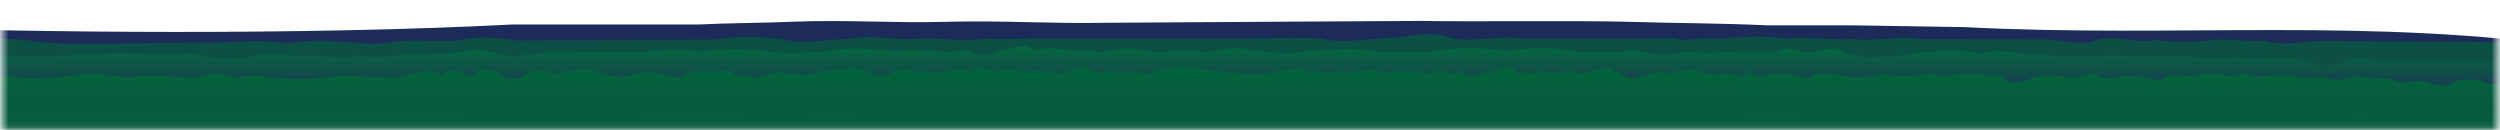
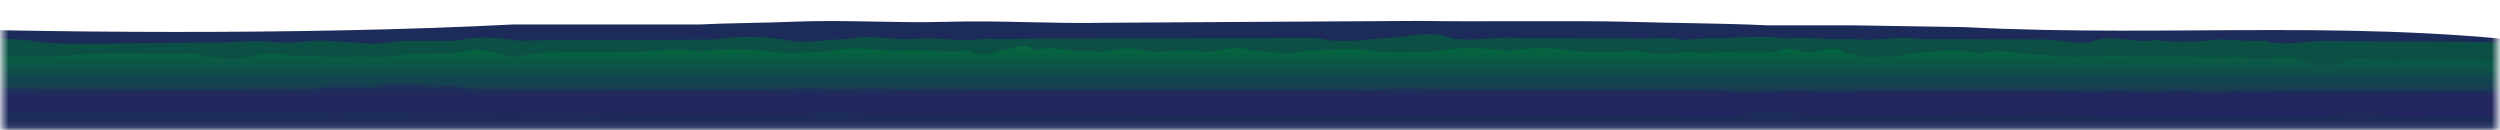
<svg xmlns="http://www.w3.org/2000/svg" width="442" height="23" viewBox="0 0 442 23" fill="none">
  <mask id="mask0_1055_47" style="mask-type:luminance" maskUnits="userSpaceOnUse" x="0" y="0" width="442" height="23">
    <path d="M441.49 0H0.46V22.89H441.49V0Z" fill="white" />
  </mask>
  <g mask="url(#mask0_1055_47)">
    <path d="M454.86 24.957L-21 23.548C-20.77 19.454 -20.01 16.391 -17.72 16.045L-20.45 4.791C5.5 5.728 52.99 6.287 90.73 4.323H123.78C128.5 4.074 135.18 4.057 139.9 3.854C149.34 3.446 158.05 4.123 167.49 3.854C176.93 3.585 185.88 4.216 195.32 4.027L223.63 3.854L251.08 3.698C260.52 3.868 278.47 3.605 287.9 3.854C297.34 4.143 303.1 4.057 312.54 4.479H327.56L347.23 4.791C384.97 6.745 418.75 2.984 456.5 8.543L455.95 16.982C458.29 17.328 454.63 20.906 454.86 24.953V24.957Z" fill="#1C2B5A" />
    <path opacity="0.6" d="M451.05 14.696C447.66 15.74 442.38 16.055 437.97 16.052C427.2 16.045 416.42 16.042 405.65 16.035C402.06 16.035 398.47 16.285 394.88 16.029C391.29 16.942 387.7 15.773 384.11 16.022C380.52 16.527 376.93 15.969 373.34 16.015C369.75 16.304 366.16 16.012 362.57 16.009C355.39 16.005 348.2 16.002 341.02 15.999C336.98 15.999 332.94 15.995 328.9 15.992C324.86 16.467 320.82 15.966 316.78 15.985C312.74 16.135 308.7 16.534 304.66 15.979C300.62 15.979 296.58 15.976 292.54 15.972C284.46 15.969 276.38 15.962 268.3 15.959C264.26 15.959 260.22 15.956 256.18 15.952C252.14 15.726 248.1 15.441 244.06 15.946C240.02 16.142 235.98 15.766 231.94 15.939C227.9 15.939 223.86 15.936 219.82 15.932C207.7 15.926 195.58 15.919 183.46 15.912C179.42 15.912 175.38 15.909 171.34 15.906C167.3 15.59 163.26 15.876 159.22 15.899C155.18 15.514 151.14 15.713 147.1 15.892C143.06 15.221 139.02 15.889 134.98 15.886C122.86 15.879 110.74 15.873 98.62 15.866C93.75 15.866 88.88 15.859 84.02 15.733C81.59 15.67 79.17 14.706 76.76 15.434C73.03 14.59 69.3 14.145 65.56 15.64C61.83 14.882 58.09 15.467 54.36 15.786C50.62 16.015 46.89 15.607 43.15 15.869C39.41 15.886 35.68 15.892 31.94 15.889C20.73 15.879 9.52 15.776 -1.68 15.58C-6.71 15.49 -12.63 15.151 -15.02 13.188C-17.62 11.051 -13.85 8.27 -8.77 7.356C-5.1 6.699 -1.04 6.728 2.82 6.948C5.8 7.117 8.33 7.702 11.35 7.719C17.25 7.748 23.17 7.675 29.08 7.602C32.04 7.566 34.99 7.529 37.94 7.506C41.49 7.516 45.03 6.994 48.58 7.43C52.13 7.948 55.67 6.675 59.22 7.356C62.77 7.31 66.31 8.25 69.86 7.287C73.41 7.037 76.95 7.32 80.5 7.22C84.05 6.456 87.59 6.489 91.14 7.16C95.08 7.137 99.02 7.117 102.96 7.097C106.9 7.077 110.84 7.057 114.78 7.041C118.72 7.024 122.66 7.004 126.6 6.988C130.54 6.316 134.48 6.406 138.42 6.941C142.36 7.968 146.3 6.858 150.24 6.898C154.18 5.991 158.12 7.223 162.06 6.861C166 6.509 169.94 7.562 173.88 6.828C177.82 6.991 181.76 6.808 185.7 6.802C189.64 6.792 193.58 6.785 197.52 6.778C201.46 6.772 205.4 6.765 209.34 6.762C213.28 6.758 217.22 6.752 221.16 6.748C225.1 6.725 229.04 6.675 232.98 6.742C236.92 7.732 240.86 6.998 244.8 6.742C248.74 6.748 252.68 5.134 256.62 6.742C260.56 7.506 264.5 6.296 268.44 6.748C272.38 6.752 276.32 6.755 280.26 6.762C282.89 6.765 285.51 6.768 288.14 6.772C290.77 7.004 293.39 6.572 296.02 6.785C298.65 7.479 301.27 6.419 303.9 6.802C307.84 6.622 311.78 6.17 315.72 6.831C319.66 6.346 323.6 7.22 327.54 6.865C331.48 7.446 335.42 6.253 339.36 6.905C343.3 6.918 347.24 6.931 351.18 6.948C354.46 6.961 357.75 6.974 361.03 6.988C364.31 6.805 367.6 8.323 370.88 7.031C374.16 6.2 377.45 7.772 380.73 7.077C384.01 7.463 387.3 7.486 390.58 7.127C393.86 6.659 397.15 7.486 400.43 7.18C403.71 8.23 407 7.323 410.28 7.237C413.23 7.253 416.19 7.273 419.14 7.293C425.05 7.33 430.96 7.37 436.87 7.413C440.81 7.439 444.89 7.483 448.47 8.224C452.05 8.965 454.98 10.606 454.47 12.337C454.17 13.37 452.9 14.131 451.1 14.69L451.05 14.696Z" fill="#006838" />
    <path opacity="0.65" d="M444.07 20.488C440.5 20.481 436.92 20.474 433.34 20.468C429.76 20.461 426.19 20.837 422.61 20.451C419.03 19.933 415.45 19.66 411.87 20.438C408.29 20.471 404.71 20.428 401.13 20.425C390.38 20.411 379.63 20.401 368.88 20.395C364.7 20.395 360.51 19.946 356.33 20.385C352.15 20.381 347.96 20.016 343.77 20.378C339.58 20.378 335.4 20.375 331.21 20.371C327.3 20.371 323.39 20.368 319.48 20.365C315.57 19.527 311.66 19.285 307.75 20.358C303.84 20.83 299.93 20.355 296.02 20.352C249.09 20.328 202.13 20.298 155.25 20.202C151.06 20.192 146.88 19.232 142.7 20.175C138.52 20.165 134.33 20.155 130.15 20.145C114.81 20.106 99.49 20.056 84.18 19.996C80.35 19.983 76.53 19.966 72.7 19.949C68.87 19.591 65.05 19.524 61.23 19.9C57.41 20.136 53.59 19.288 49.76 19.843C45.94 19.823 42.12 19.803 38.3 19.783C23.03 19.7 7.78 19.604 -7.45 19.491C-5.37 16.534 -4.53 13.341 -6.49 10.314C-6.69 10.074 -6.79 9.696 -6.18 9.632C-5.85 9.599 -5.44 9.623 -5.07 9.649C-2.01 9.872 1.05 9.978 4.11 9.985C7.78 9.995 11.49 9.855 15.16 9.619C19.67 9.31 24.3 9.416 28.88 9.576C31.17 9.656 33.45 9.114 35.7 9.809C38.77 10.427 41.84 10.646 44.91 9.898C47.98 8.921 51.06 9.995 54.14 9.888C57.22 9.642 60.3 10.652 63.38 9.775C66.46 10.463 69.54 9.822 72.61 9.553C75.69 9.42 78.76 9.629 81.83 9.217C83.44 8.616 85.24 8.888 86.78 9.121C88.35 9.317 90.02 10.181 91.87 9.918C94.22 9.39 96.95 9.277 99.63 9.287C103.6 9.25 107.57 9.22 111.54 9.191C115.51 9.161 119.48 8.406 123.45 9.111C127.42 8.659 131.39 8.553 135.36 9.048C139.33 9.662 143.3 9.28 147.27 9.001C151.24 8.001 155.21 9.127 159.18 8.968C161.17 8.822 163.15 8.938 165.14 9.028C167.13 9.117 169.11 9.187 171.1 8.948C173.09 10.098 175.07 9.825 177.06 8.941C179.05 8.805 181.03 7.124 183.02 8.938C186.2 7.732 189.37 9.576 192.55 8.938C195.73 9.755 198.9 7.775 202.08 8.941C205.26 9.423 208.43 8.792 211.61 8.951C214.79 9.838 217.96 7.549 221.14 8.965C222.73 8.965 224.32 9.22 225.91 9.35C227.5 9.48 229.09 9.48 230.68 8.981C234.65 8.951 238.63 8.27 242.6 8.998C246.57 9.493 250.55 9.181 254.52 9.021C258.49 8.194 262.47 8.426 266.44 9.051C270.42 8.37 274.39 8.28 278.37 9.091C280.36 9.098 282.35 9.104 284.33 9.114C286.32 9.37 288.31 8.705 290.29 9.141C292.94 9.858 295.59 9.642 298.24 9.177C300.89 9.526 303.54 9.254 306.19 9.22C308.84 9.446 311.49 9.254 314.14 9.267C316.13 7.795 318.12 9.353 320.1 9.307C322.09 9.191 324.08 7.739 326.06 9.35C328.05 9.503 330.04 10.46 332.02 9.995C334.01 10.005 335.99 9.848 337.98 9.446C341.95 9.164 345.93 8.42 349.9 9.553C353.87 8.194 357.85 10.064 361.82 9.676C365.79 10.327 369.77 9.905 373.74 9.812C377.71 10.074 381.69 9.912 385.66 9.965C388.97 10.008 392.28 10.586 395.59 10.104C398.9 10.749 402.21 10.044 405.52 10.254C408.83 11.364 412.14 12.168 415.45 10.417C418.76 9.948 422.07 11.486 425.38 10.593C428.69 10.975 432 10.317 435.3 10.782C438.61 10.885 441.91 10.842 445.22 10.985C445.9 11.095 446.04 11.443 445.98 11.742C445.56 14.421 445.14 17.108 444.72 19.787C444.7 20.032 444.56 20.338 444.11 20.468L444.05 20.484L444.07 20.488Z" fill="url(#paint0_linear_1055_47)" />
-     <path opacity="0.8" d="M444.23 24.305C444.23 24.305 443.03 24.305 440.76 24.299C438.49 24.292 435.14 23.548 430.84 24.282C429.41 24.628 427.87 24.272 426.23 24.276C424.59 23.435 422.85 25.076 421.01 24.266C419.17 24.359 417.24 23.398 415.21 23.531C413.18 24.006 411.07 24 408.86 24.246C404.45 23.92 399.69 24.229 394.61 24.222C391.57 24.216 388.41 24.212 385.15 24.206C381.89 23.791 378.52 24.515 375.06 24.189C371.6 24.834 368.04 25.01 364.38 24.173C360.73 24.166 356.99 24.159 353.17 24.153C349.35 24.146 345.45 24.139 341.47 24.133C336.5 24.123 331.42 24.236 326.24 24.106C321.06 24.096 315.78 24.09 310.41 24.079C301.06 24.063 291.46 24.046 281.69 24.03C278.43 24.023 275.16 24.02 271.86 24.013C268.57 24.462 265.26 23.226 261.94 23.997C259.86 24.222 257.78 23.99 255.7 23.986C253.62 23.983 251.52 23.98 249.43 23.977C245.24 24.209 241.04 23.963 236.83 23.957C224.2 23.937 211.48 23.913 198.85 23.89C194.64 23.884 190.44 23.877 186.25 23.87C182.06 24.409 177.89 24.535 173.74 23.85C169.59 24.242 165.46 23.837 161.35 23.83C149.04 23.81 136.97 23.787 125.3 23.767C121.13 23.761 117.01 23.754 112.95 23.747C108.89 24.528 104.89 22.95 100.95 23.727C97.01 23.229 93.14 23.714 89.35 23.707C85.55 23.701 81.83 23.694 78.18 23.688C73.49 23.681 68.94 24.578 64.53 23.664C60.12 22.96 55.86 22.554 51.77 23.641C47.67 23.634 43.74 23.628 39.99 23.621C36.23 23.614 32.66 23.608 29.28 23.601C25.41 23.594 21.8 22.561 18.46 23.581C15.12 24.272 12.06 22.009 9.3 23.564C6.54 23.638 4.08 24.681 1.94 23.551C-0.2 23.82 -2.02 22.624 -3.49 23.541C-4.96 23.468 -6.09 23.242 -6.85 23.535C-7.61 24.083 -8 23.584 -8 23.535C-7.89 22.654 -7.66 20.936 -7.18 20.704C-6.7 18.694 -5.98 19.282 -4.89 19.415C-4.89 20.94 -5.54 16.318 -6.19 16.324C-6.84 14.63 -7.49 12.885 -7.49 13.234C-4.75 14.012 -1.76 13.201 1.45 13.397C4.65 14.165 8.07 13.856 11.66 13.533C15.25 12.842 19.01 13.194 22.9 13.636C24.84 13.317 26.82 13.344 28.83 13.444C30.83 13.543 32.87 13.716 34.92 13.693C36.97 12.932 39.05 12.796 41.15 13.703C43.24 13.49 45.36 13.151 47.48 13.696C50.88 14.045 54.31 14.105 57.75 13.653C61.19 13.068 64.64 13.786 68.08 13.563C69.8 14.038 71.52 13.467 73.23 13.045C74.94 12.623 76.65 12.35 78.35 13.424C80.05 11.237 81.74 13.48 83.42 13.47C85.1 12.158 86.77 11.859 88.43 13.228C90.09 14.248 91.73 14.101 93.36 13.108C94.99 11.593 96.6 12.969 98.19 12.972C98.19 13.64 99.06 12.301 100.52 12.566C101.97 12.32 104.01 11.723 106.34 12.972C108.67 13.992 111.28 13.43 113.9 12.829C116.52 12.493 119.14 14.517 121.46 12.972C123.79 12.221 125.82 13.028 127.28 12.593C128.73 12.294 129.61 12.689 129.61 12.972C130.73 13.756 131.97 12.822 133.27 13.729C134.57 13.586 135.92 13.168 137.27 12.832C139.98 12.799 142.69 13.846 144.93 12.713C146.42 12.397 147.9 12.324 149.36 12.357C150.82 11.596 152.27 12.816 153.72 12.646C155.16 13.945 156.6 13.44 158.04 12.683C159.48 12.347 160.92 11.922 162.36 12.726C163.8 12.666 165.25 12.832 166.72 12.746C168.18 12.596 169.66 11.713 171.15 12.709C172.64 11.992 174.13 11.802 175.6 12.673C177.07 12.849 178.54 11.61 180 12.693C181.46 13.028 182.92 12.035 184.37 12.742C185.83 11.895 187.28 13.783 188.74 12.796C190.2 12.108 191.67 11.629 193.14 12.517C194.61 13.221 196.1 12.188 197.59 12.806C197.59 12.882 198.34 12.626 199.58 12.742C200.83 12.52 202.57 13.553 204.56 12.782C206.55 11.603 208.79 11.656 211.04 11.972C213.29 12.287 215.52 12.866 217.52 12.739C219.51 13.118 221.26 13.184 222.5 13.121C223.75 12.61 224.49 13.374 224.49 12.716C224.49 13.138 225.21 12.742 226.42 12.487C227.63 12.58 229.32 11.513 231.25 12.693C233.18 12.613 235.36 12.969 237.53 12.653C239.7 13.115 241.88 11.852 243.81 12.653C245.74 13.085 247.43 12.337 248.64 12.57C249.85 12.54 250.57 12.606 250.57 12.63C251.69 12.919 252.94 13.4 254.28 12.653C255.62 12.669 257.06 13.543 258.56 12.663C260.06 14.354 261.62 12.659 263.22 12.855C264.82 12.855 266.44 10.868 268.07 12.656C269.7 13.068 271.32 13.105 272.92 12.616C274.52 13.341 276.08 12.533 277.58 12.659C279.08 12.988 280.52 13.367 281.86 12.414C283.2 12.454 284.45 11.496 285.57 12.716C287.06 13.042 288.46 14.666 289.8 13.62C291.13 13.294 292.4 12.686 293.64 12.822C296.11 13.47 298.46 11.427 300.93 12.902C302.17 13.337 303.43 13.258 304.77 13.128C306.1 13.111 307.5 13.57 309 13.058C309 11.713 309.89 13.876 311.23 13.294C312.57 13.311 314.35 13.015 316.14 13.058C317.92 13.178 319.71 14.48 321.05 13.058C322.39 13.118 323.28 13.593 323.28 13.058C323.28 12.809 327.95 14.304 332.63 13.145C337.3 13.886 341.98 12.792 341.98 13.231C343.97 13.497 345.95 13.191 347.92 13.005C349.89 13.301 351.85 13.121 353.8 13.483C355.75 15.374 357.69 14.387 359.63 13.666C361.56 12.889 363.49 13.507 365.41 13.57C367.33 14.344 369.24 12.088 371.15 13.573C373.06 14.557 374.96 13.058 376.86 13.56C378.76 12.832 380.66 14.922 382.55 13.746C384.44 12.779 386.33 13.527 388.22 13.523C390.11 12.752 392 12.925 393.89 13.497C395.78 13.072 397.67 13.072 399.56 13.523C401.45 13.537 403.34 12.998 405.23 13.424C407.12 13.909 409.02 13.746 410.92 13.633C412.82 14.4 414.72 14.185 416.63 13.414C418.54 13.766 420.45 13.945 422.37 13.915C424.29 14.756 426.22 14.587 428.15 14.218C430.08 14.786 432.03 15.75 433.98 14.444C435.93 13.925 437.89 13.803 439.86 14.819C441.83 14.48 443.81 15.424 445.8 15.281C445.8 14.278 445.67 16.145 445.54 17.6C445.41 19.504 445.28 19.936 445.28 19.919C446.39 20.222 446.08 20.627 445.51 21.345C444.94 22.139 444.13 23.186 444.24 24.296L444.23 24.305Z" fill="#006838" />
  </g>
  <defs>
    <linearGradient id="paint0_linear_1055_47" x1="219.28" y1="8.111" x2="219.28" y2="20.627" gradientUnits="userSpaceOnUse">
      <stop offset="0.05" stop-color="#00713B" />
      <stop offset="0.75" stop-color="#262262" />
    </linearGradient>
  </defs>
</svg>